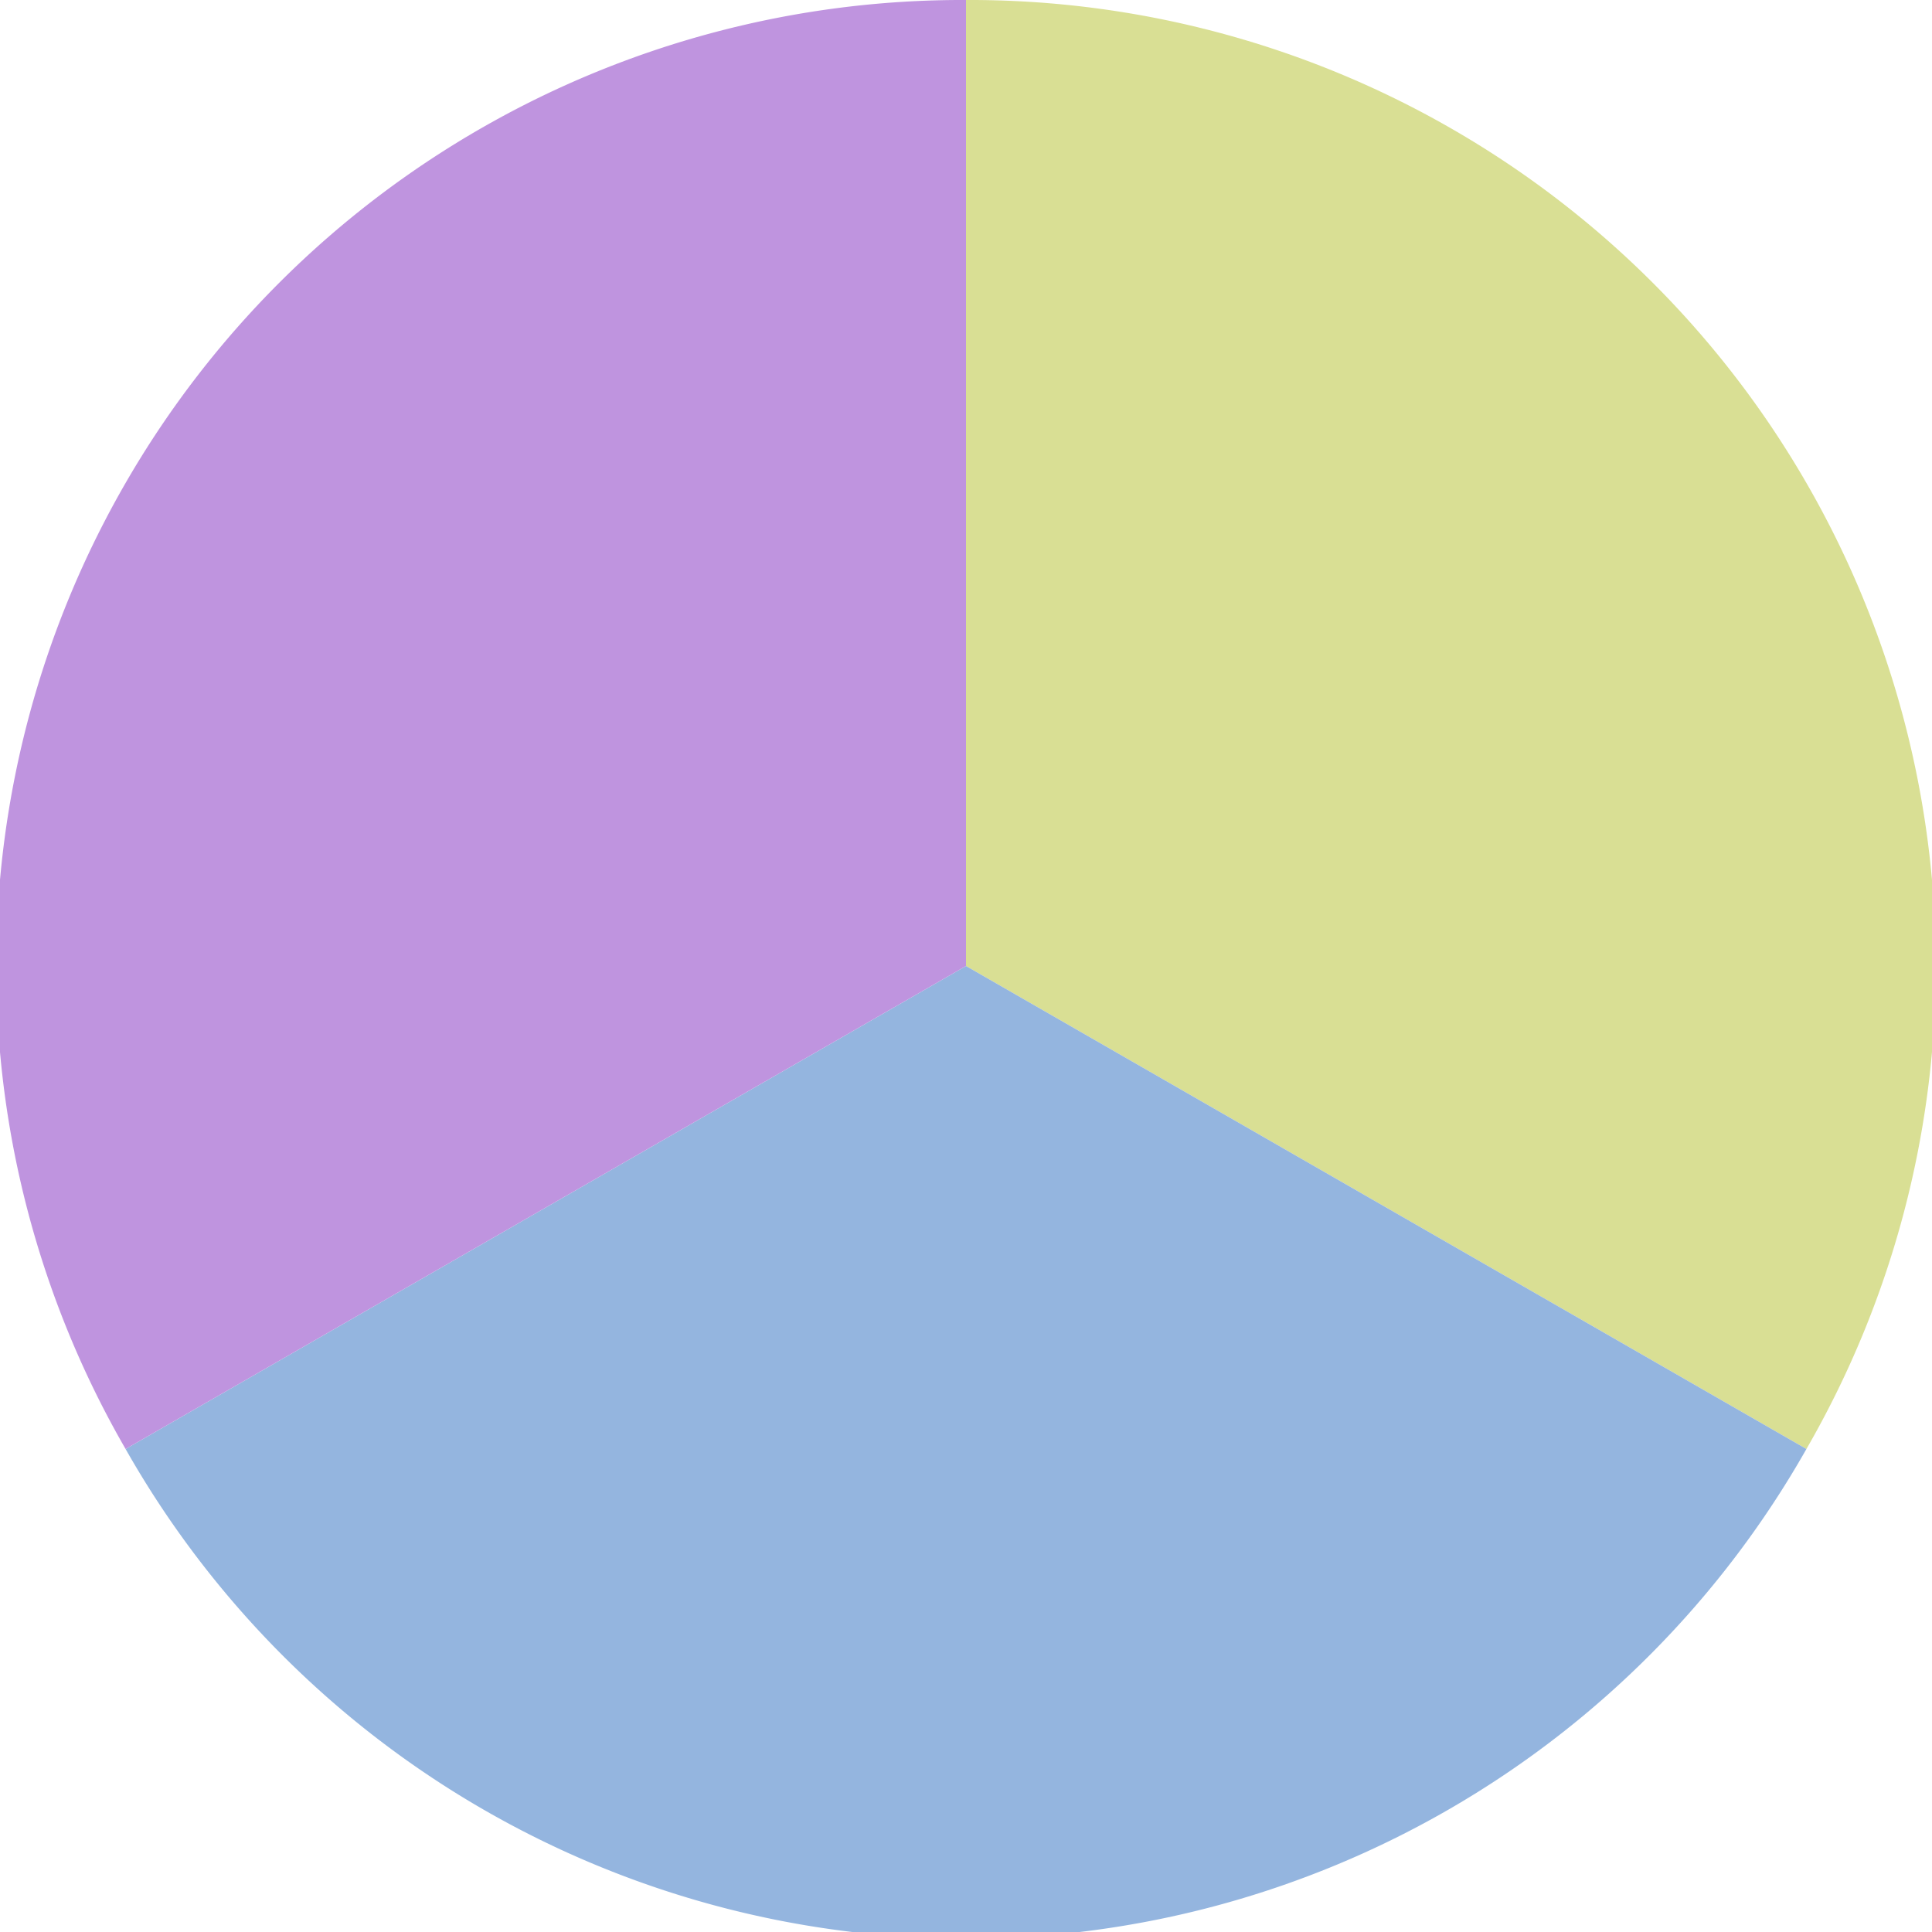
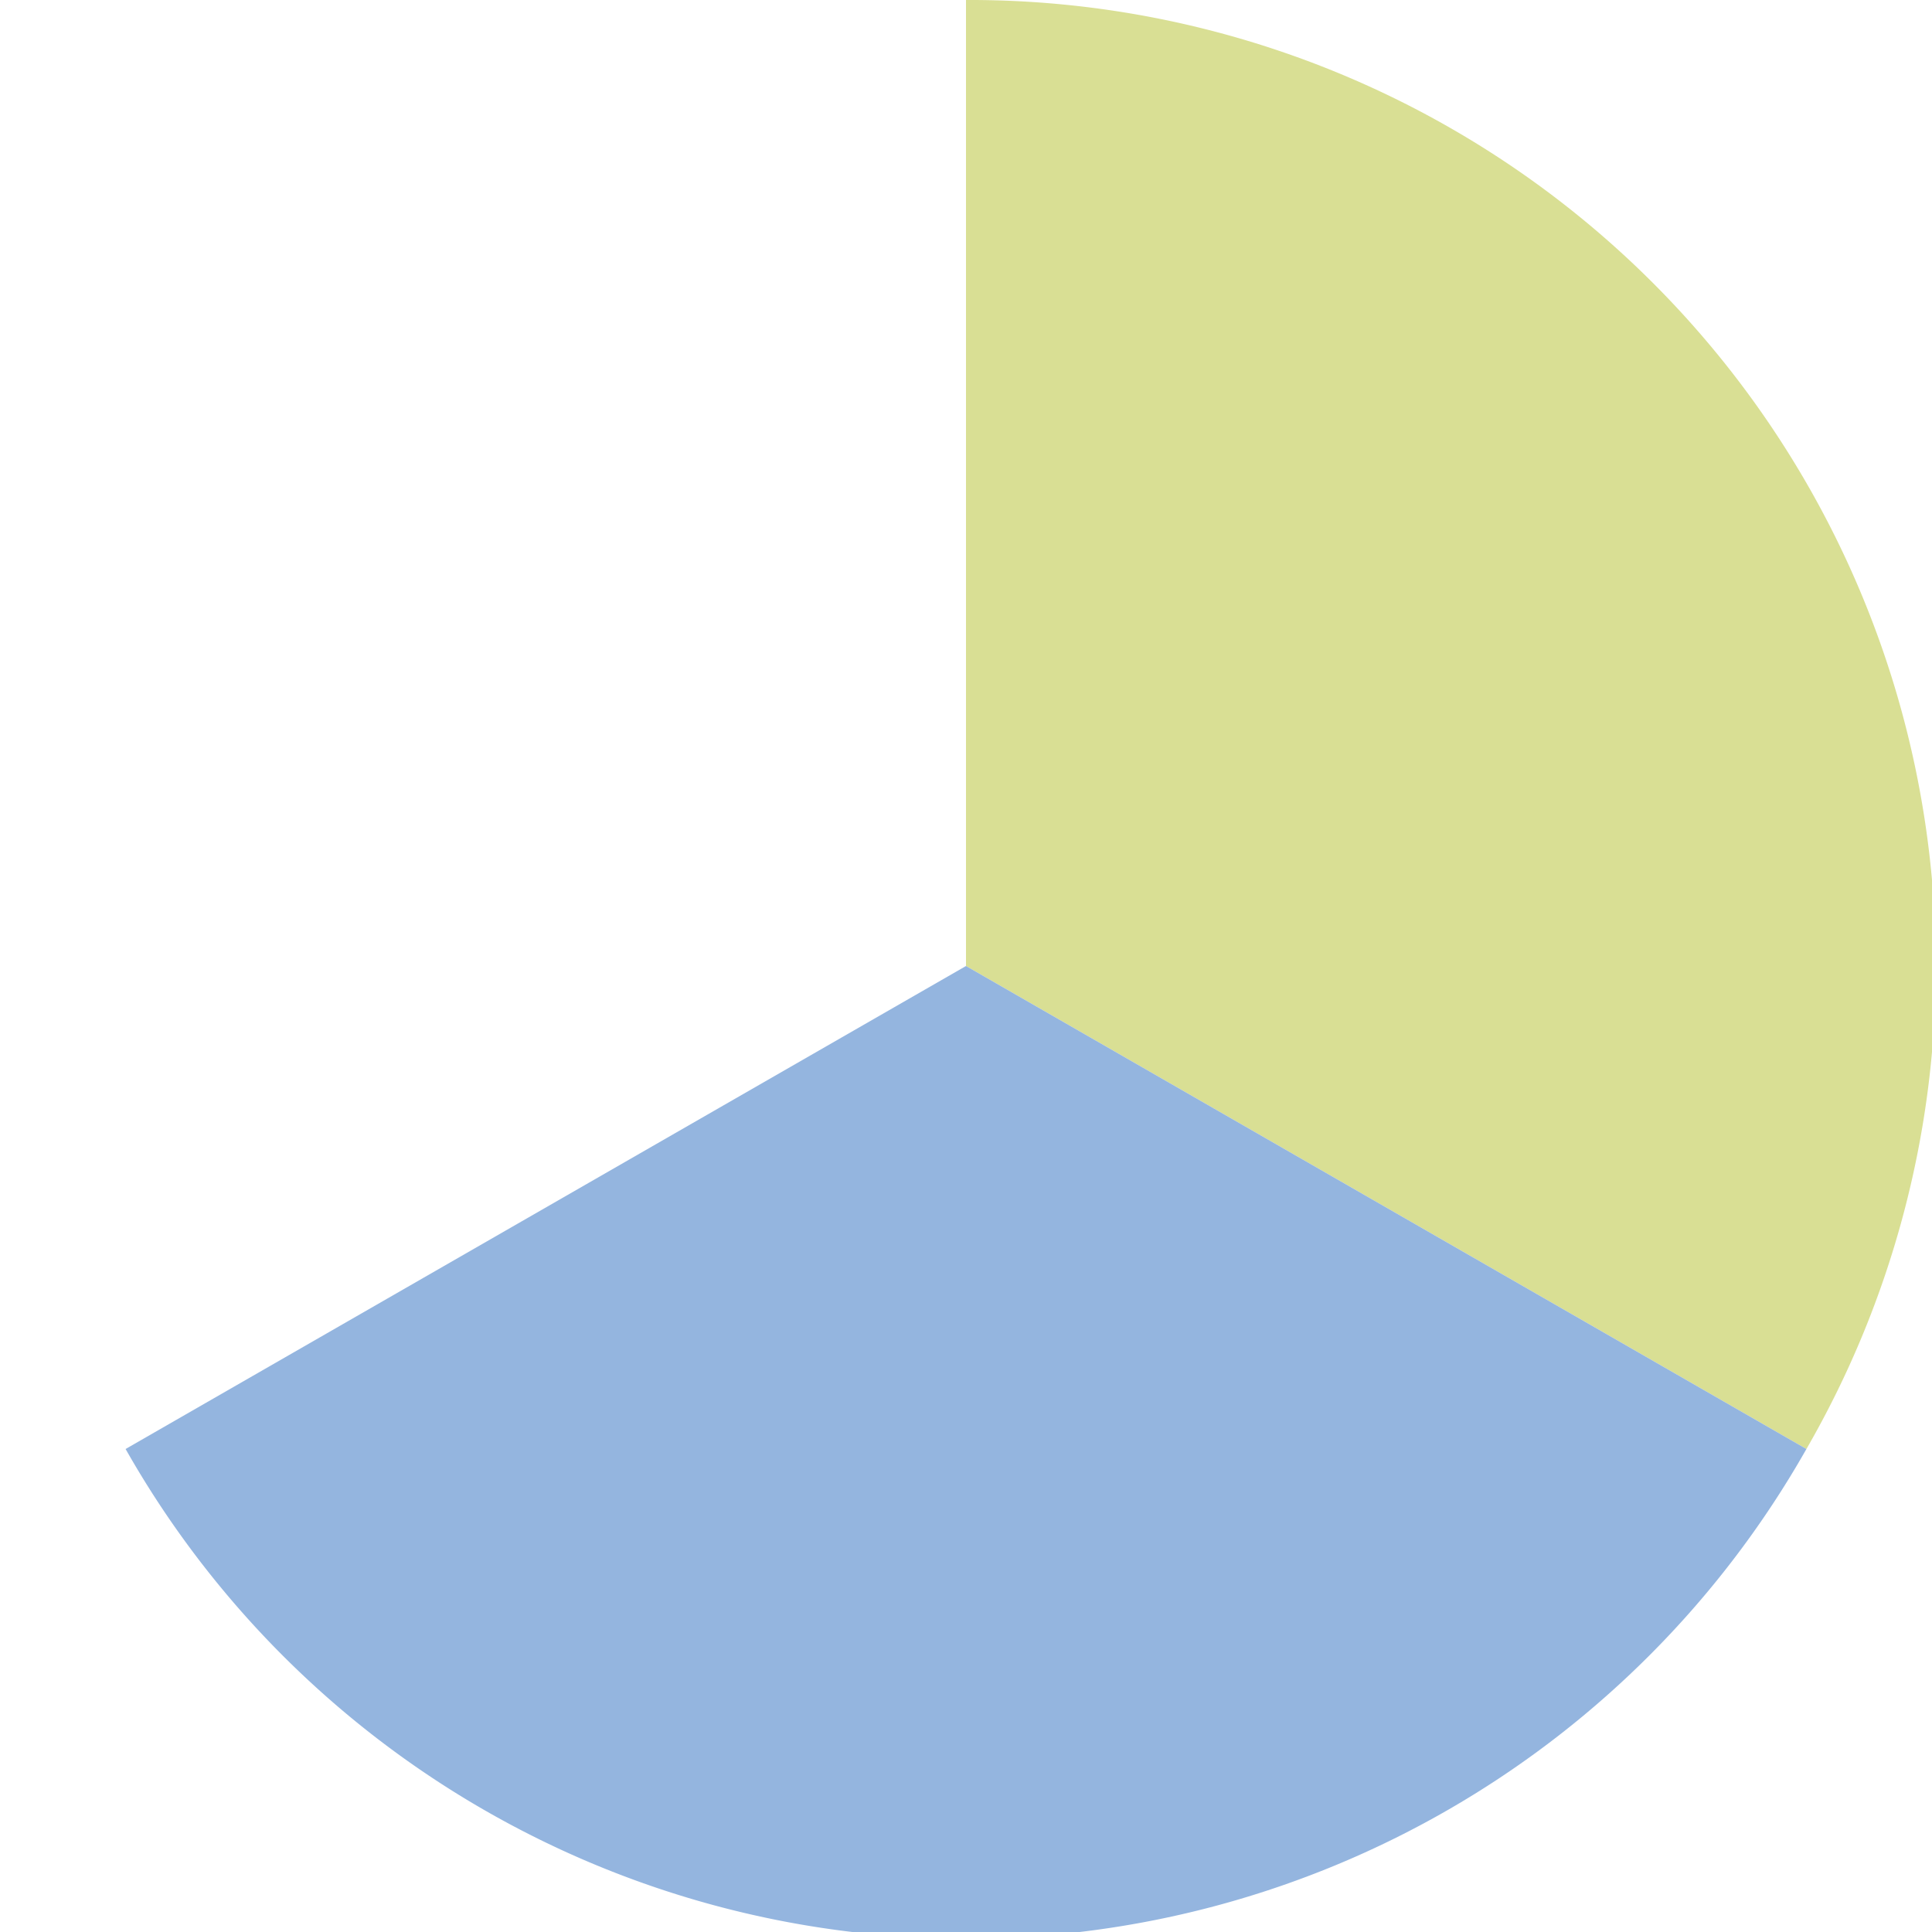
<svg xmlns="http://www.w3.org/2000/svg" width="500" height="500" viewBox="-1 -1 2 2">
  <path d="M 0 -1               A 1,1 0 0,1 0.87 0.5             L 0,0              z" fill="#d9df94" />
  <path d="M 0.87 0.5               A 1,1 0 0,1 -0.87 0.5             L 0,0              z" fill="#94b5df" />
-   <path d="M -0.87 0.5               A 1,1 0 0,1 -0 -1             L 0,0              z" fill="#bf94df" />
</svg>